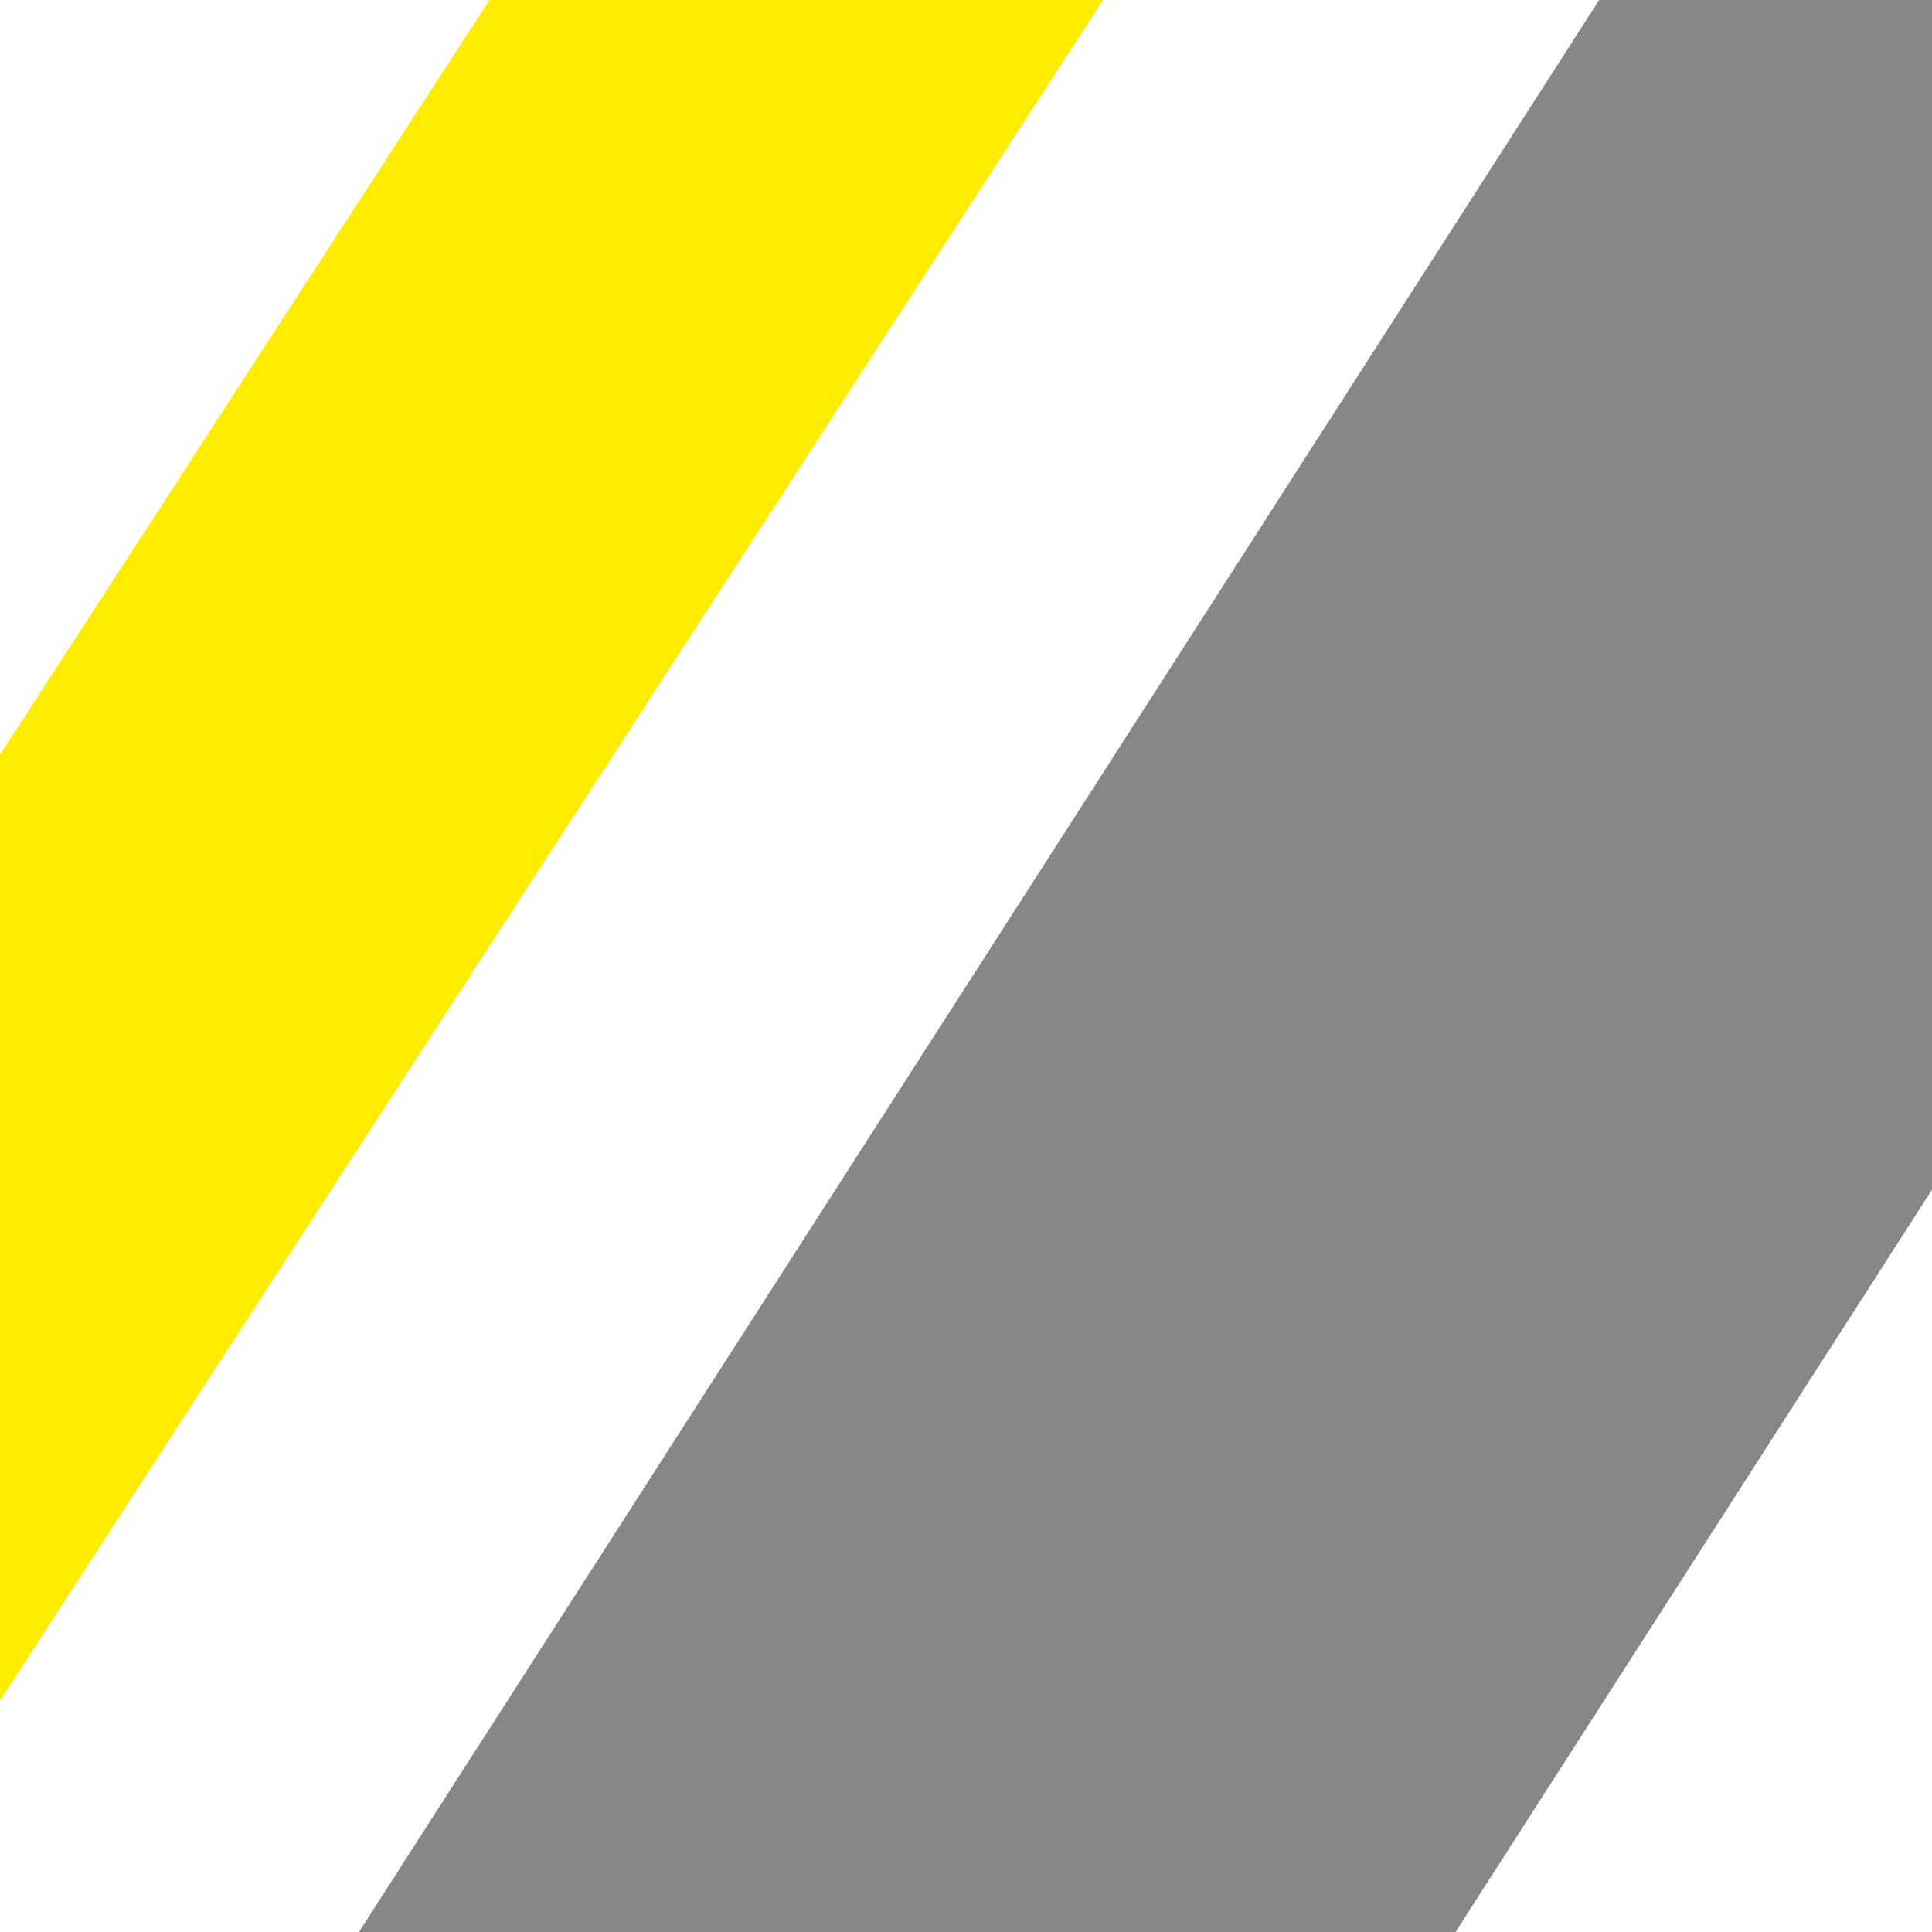
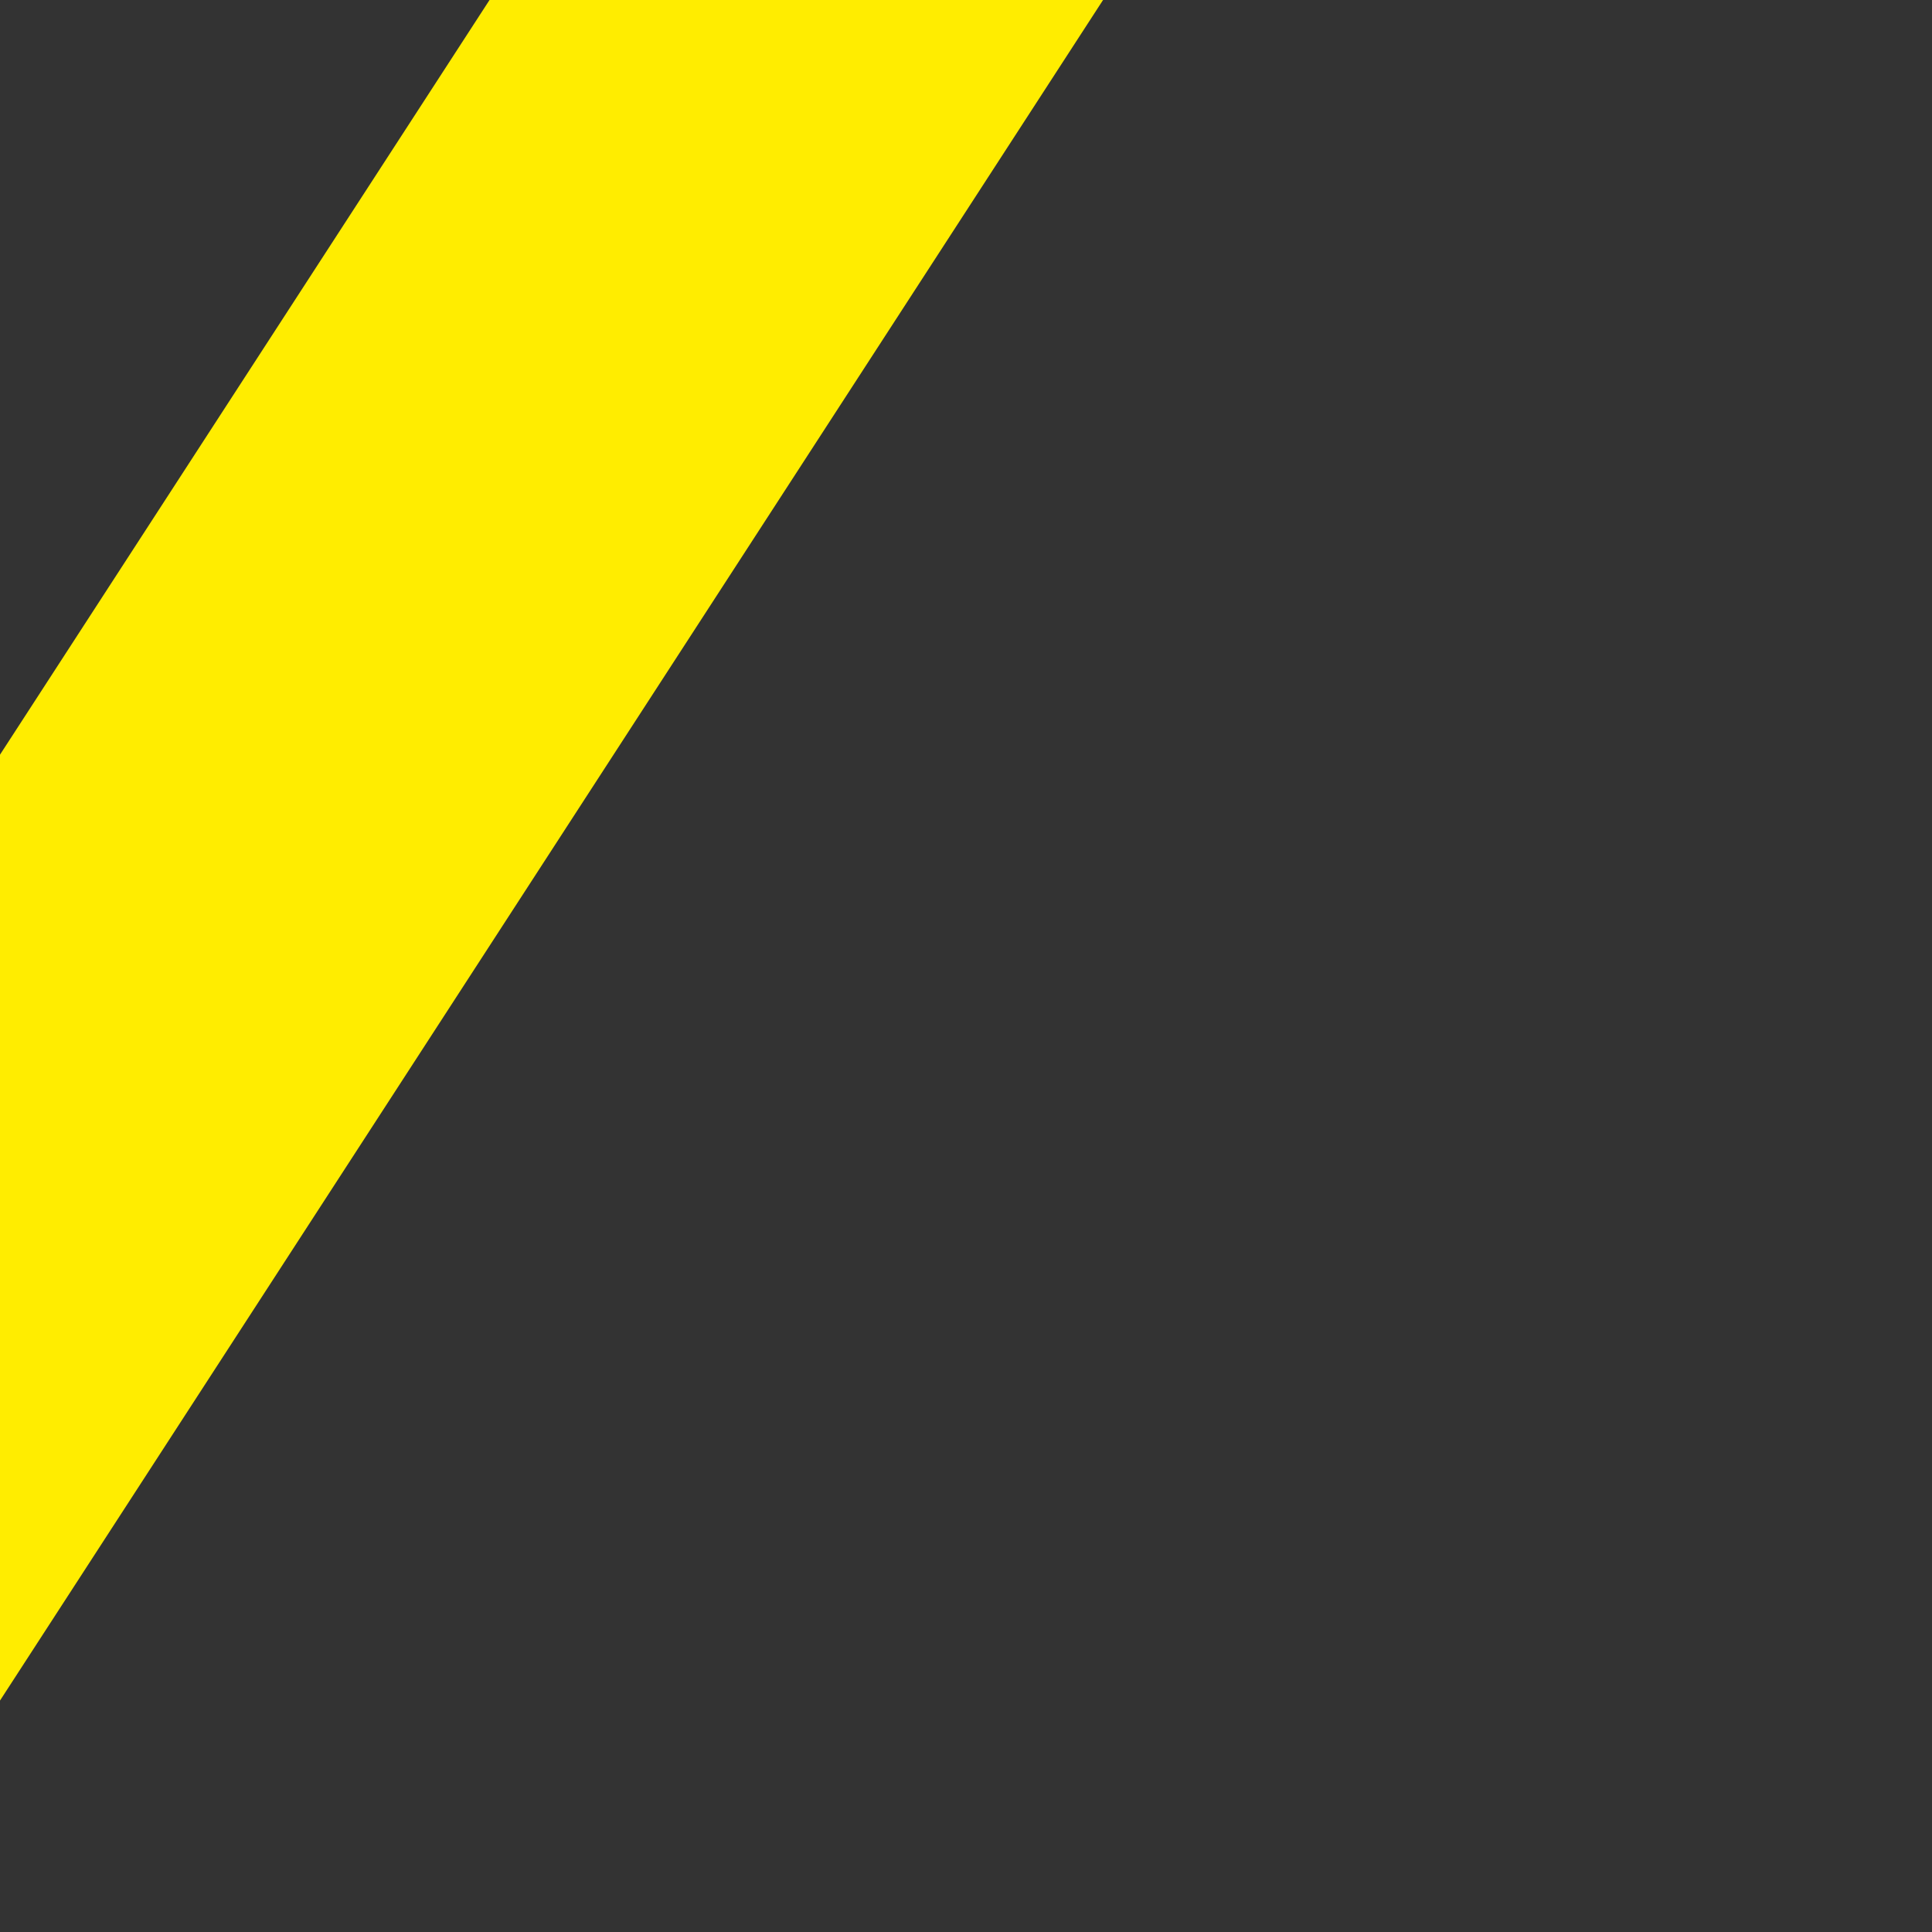
<svg xmlns="http://www.w3.org/2000/svg" width="512" height="512" viewBox="0 0 512 512">
  <rect x="0" y="0" width="512" height="512" fill="#333333" stroke="none" />
  <defs>
    <clipPath id="clip-Schicker-Kollegen-Favicon-4">
      <rect width="512" height="512" />
    </clipPath>
  </defs>
  <g id="Schicker-Kollegen-Favicon-4" clip-path="url(#clip-Schicker-Kollegen-Favicon-4)">
-     <rect width="512" height="512" fill="#fff" />
    <g id="Gruppe_1" data-name="Gruppe 1" transform="translate(0 0)">
-       <path id="Pfad_1" data-name="Pfad 1" d="M412.349,0,83.7,512H374.295L702.943,0Z" transform="translate(11.435)" fill="#878787" fill-rule="evenodd" />
      <path id="Pfad_2" data-name="Pfad 2" d="M407.208,0,75.1,512H237.695L569.8,0Z" transform="translate(-277.478)" fill="#ffed00" fill-rule="evenodd" />
    </g>
  </g>
</svg>